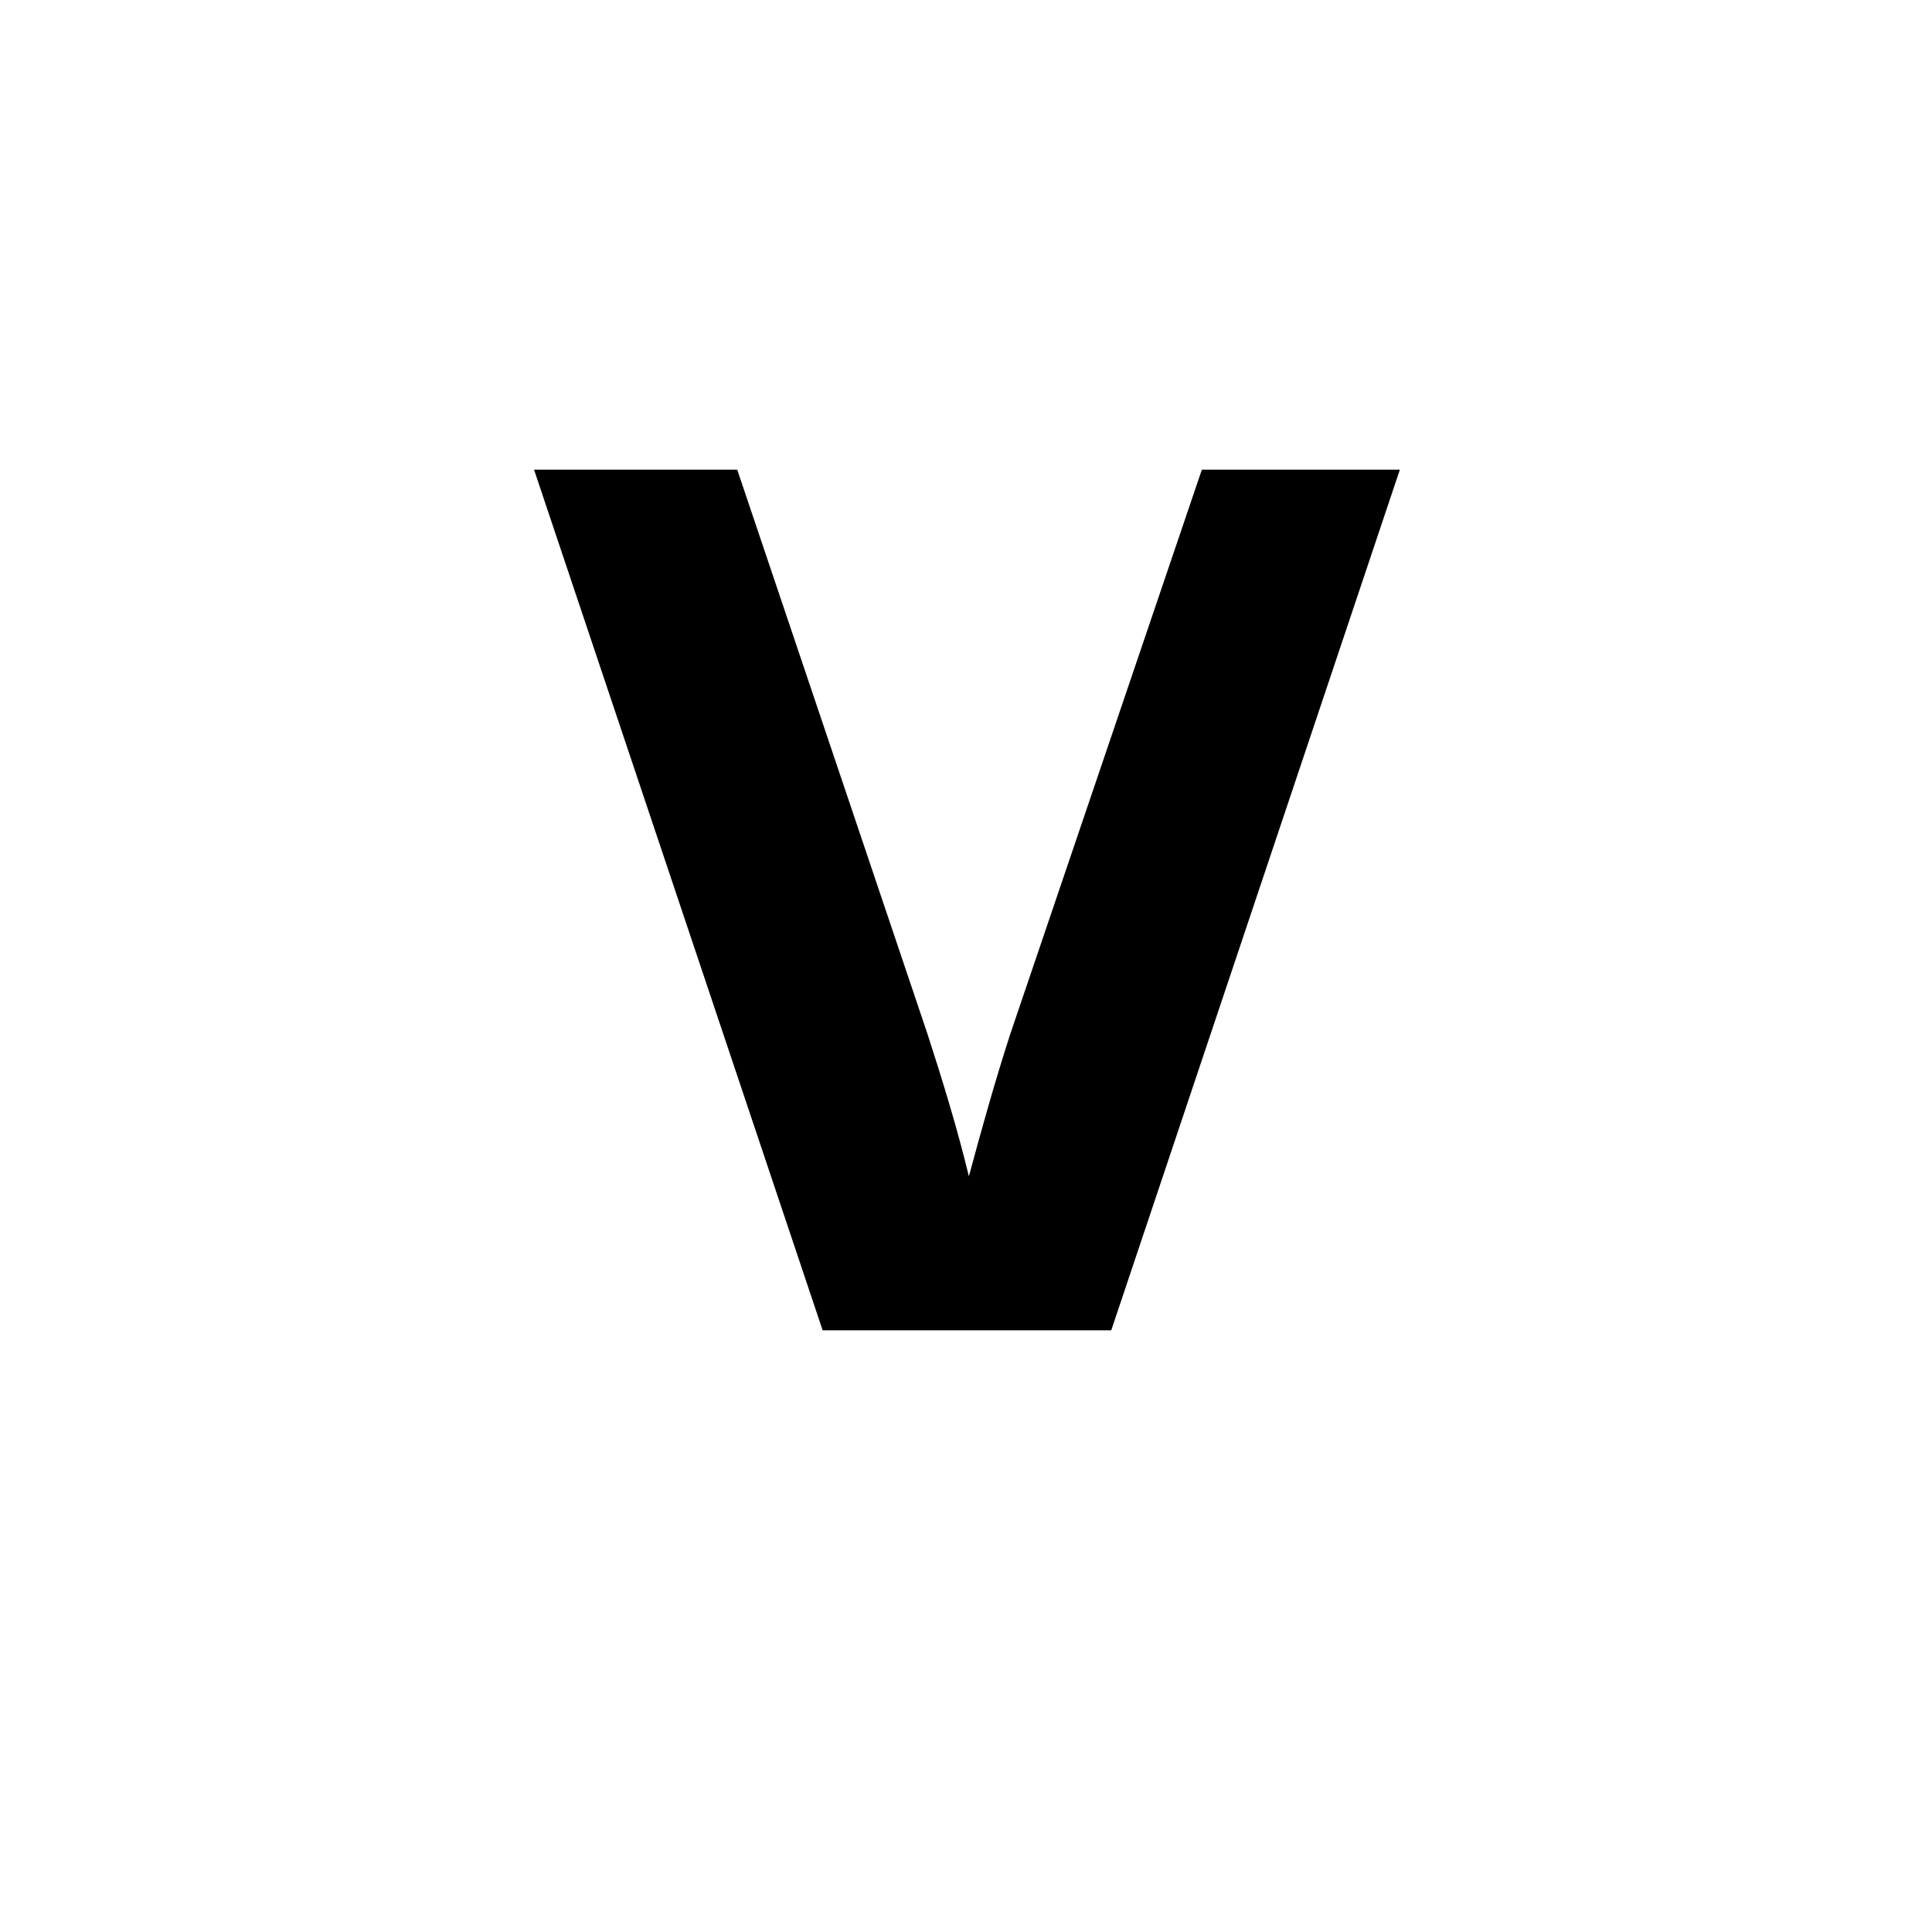
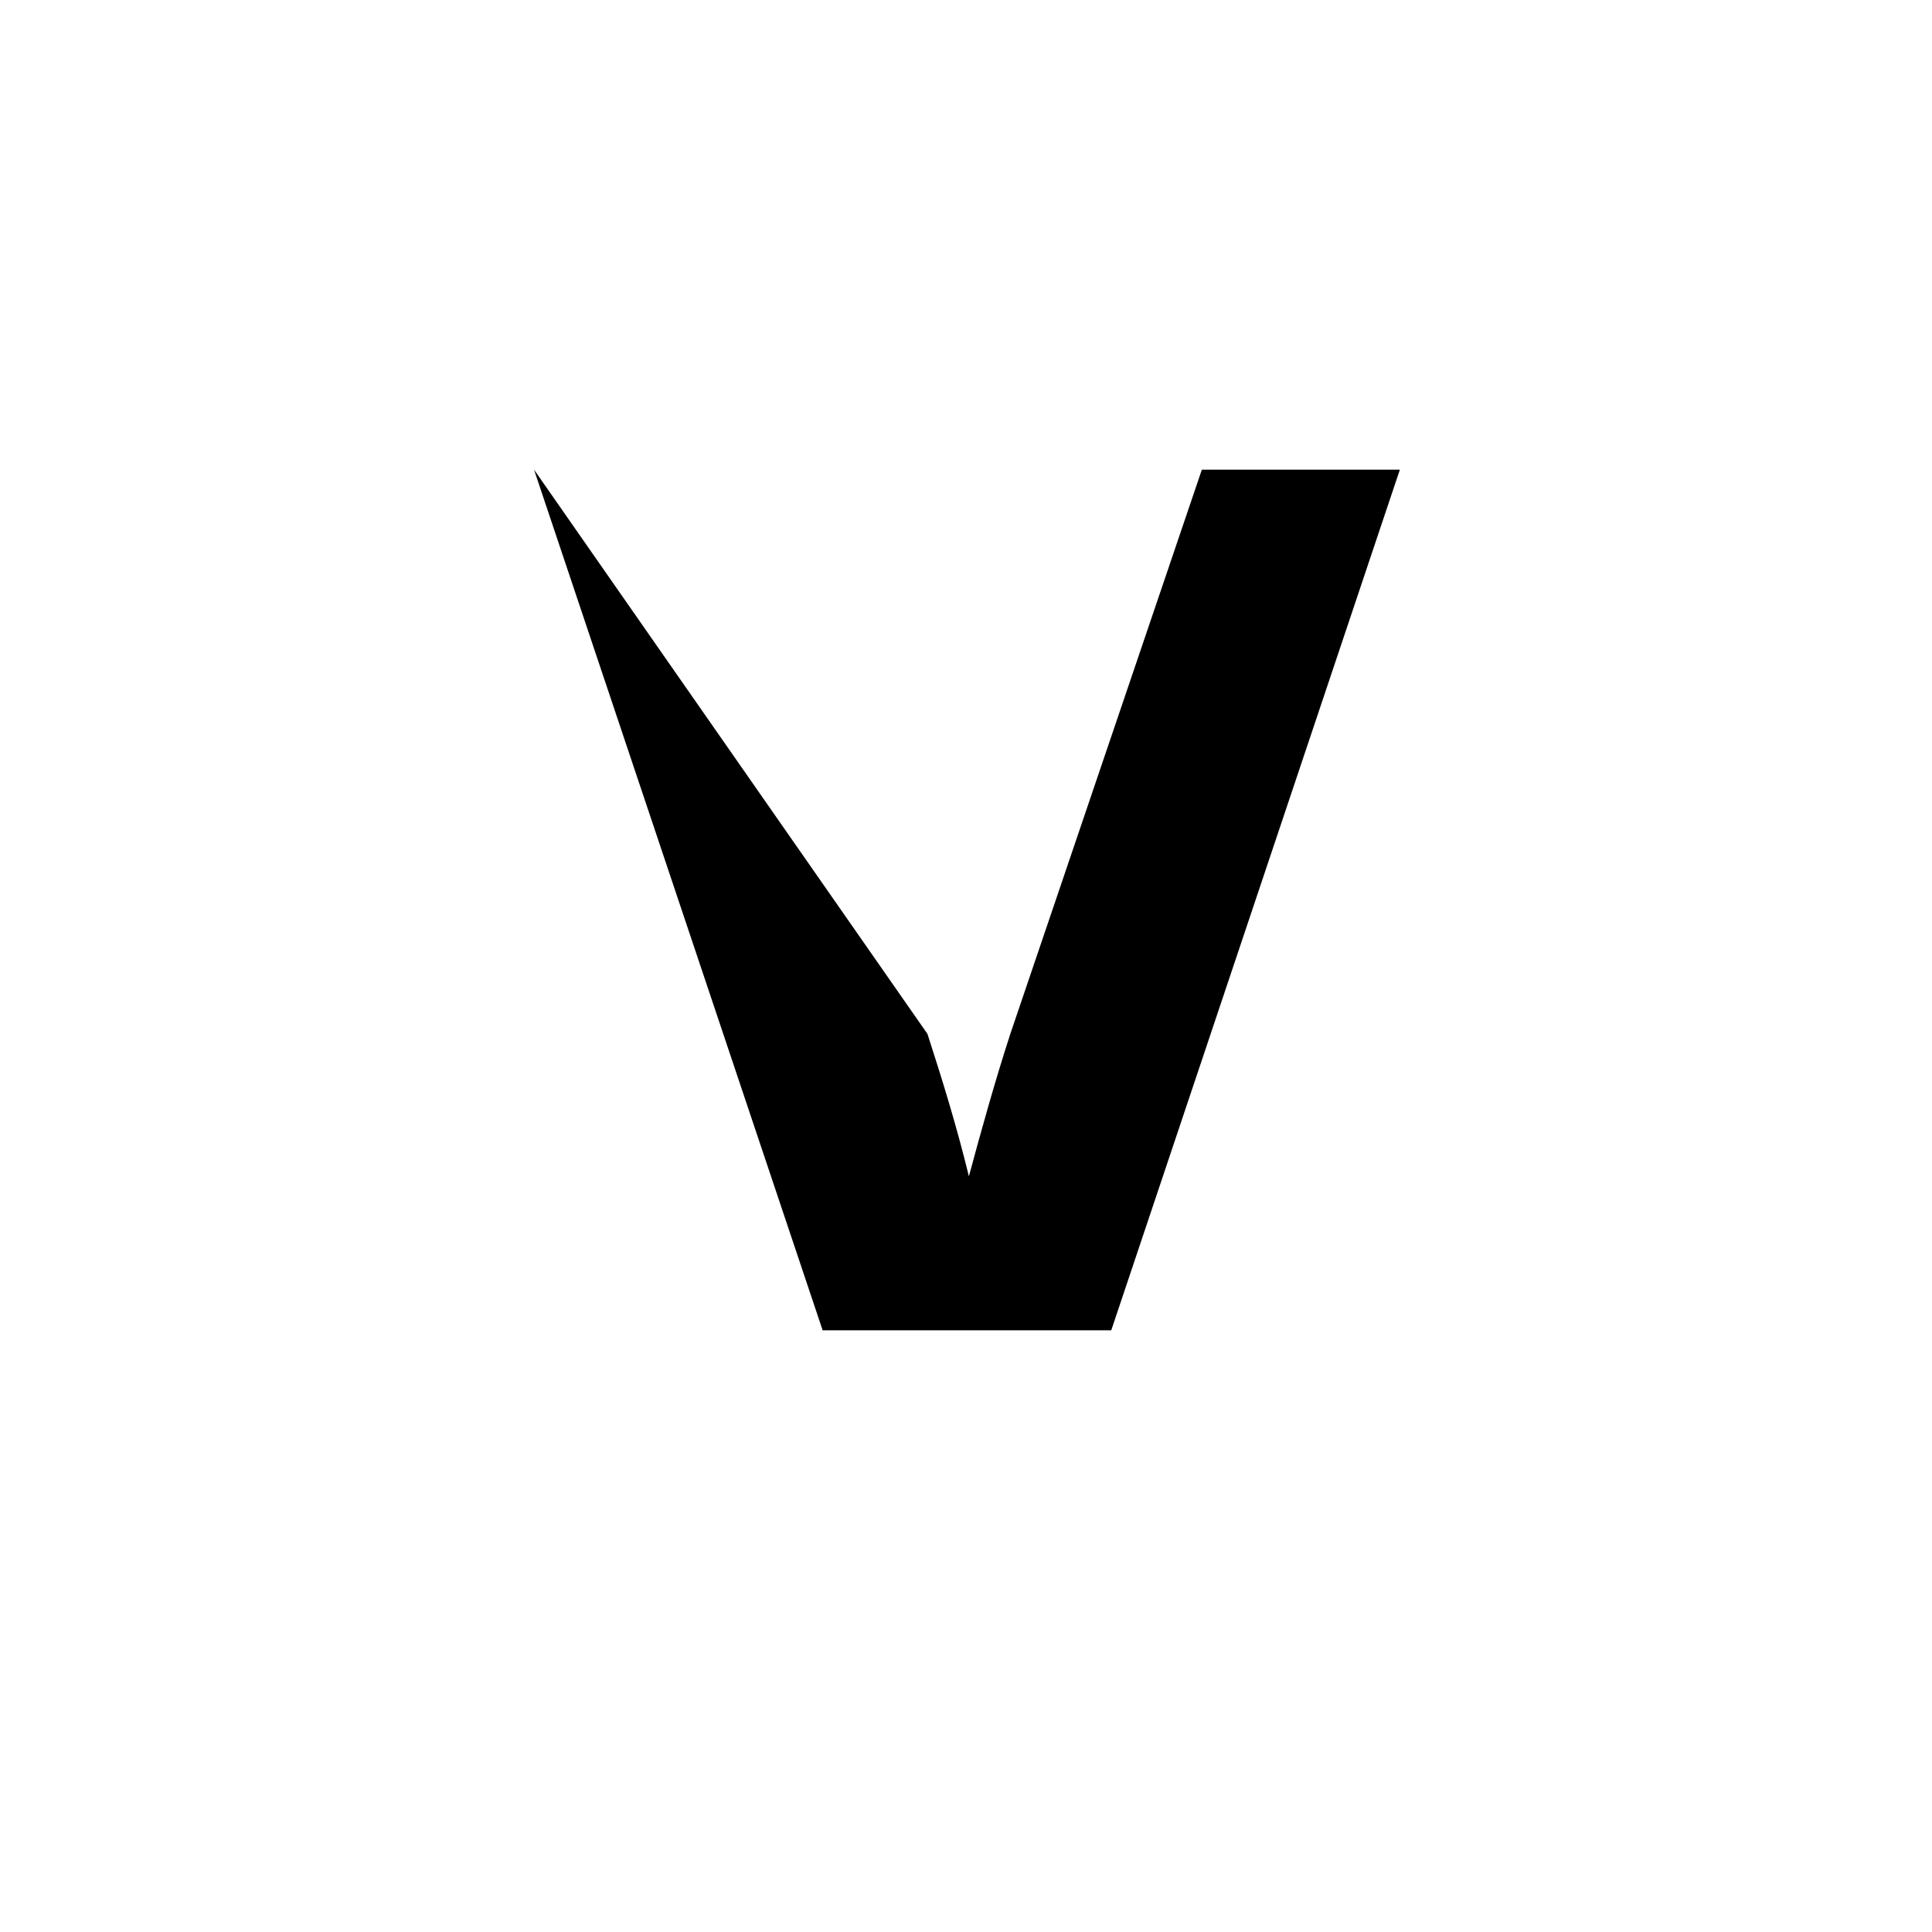
<svg xmlns="http://www.w3.org/2000/svg" width="1080" zoomAndPan="magnify" viewBox="0 0 810 810" height="1080" preserveAspectRatio="xMidYMid meet" version="1.0">
  <defs>
    <g />
  </defs>
-   <rect x="-81" width="972" fill="#ffffff" y="-81" height="972" fill-opacity="1" />
-   <rect x="-81" width="972" fill="#ffffff" y="-81" height="972" fill-opacity="1" />
-   <rect x="-81" width="972" fill="#ffffff" y="-81" height="972" fill-opacity="1" />
  <g fill="#000000" fill-opacity="1">
    <g transform="translate(205.992, 557.739)">
      <g>
-         <path d="M 297.891 -360.832 L 217.582 -124.258 C 211.074 -104.18 205.645 -84.645 200.219 -64.57 C 195.336 -84.645 189.367 -104.18 182.855 -124.258 L 103.094 -360.832 L 17.906 -360.832 L 138.906 0 L 259.906 0 L 380.906 -360.832 Z M 297.891 -360.832 " />
+         <path d="M 297.891 -360.832 L 217.582 -124.258 C 211.074 -104.18 205.645 -84.645 200.219 -64.57 C 195.336 -84.645 189.367 -104.18 182.855 -124.258 L 17.906 -360.832 L 138.906 0 L 259.906 0 L 380.906 -360.832 Z M 297.891 -360.832 " />
      </g>
    </g>
  </g>
</svg>